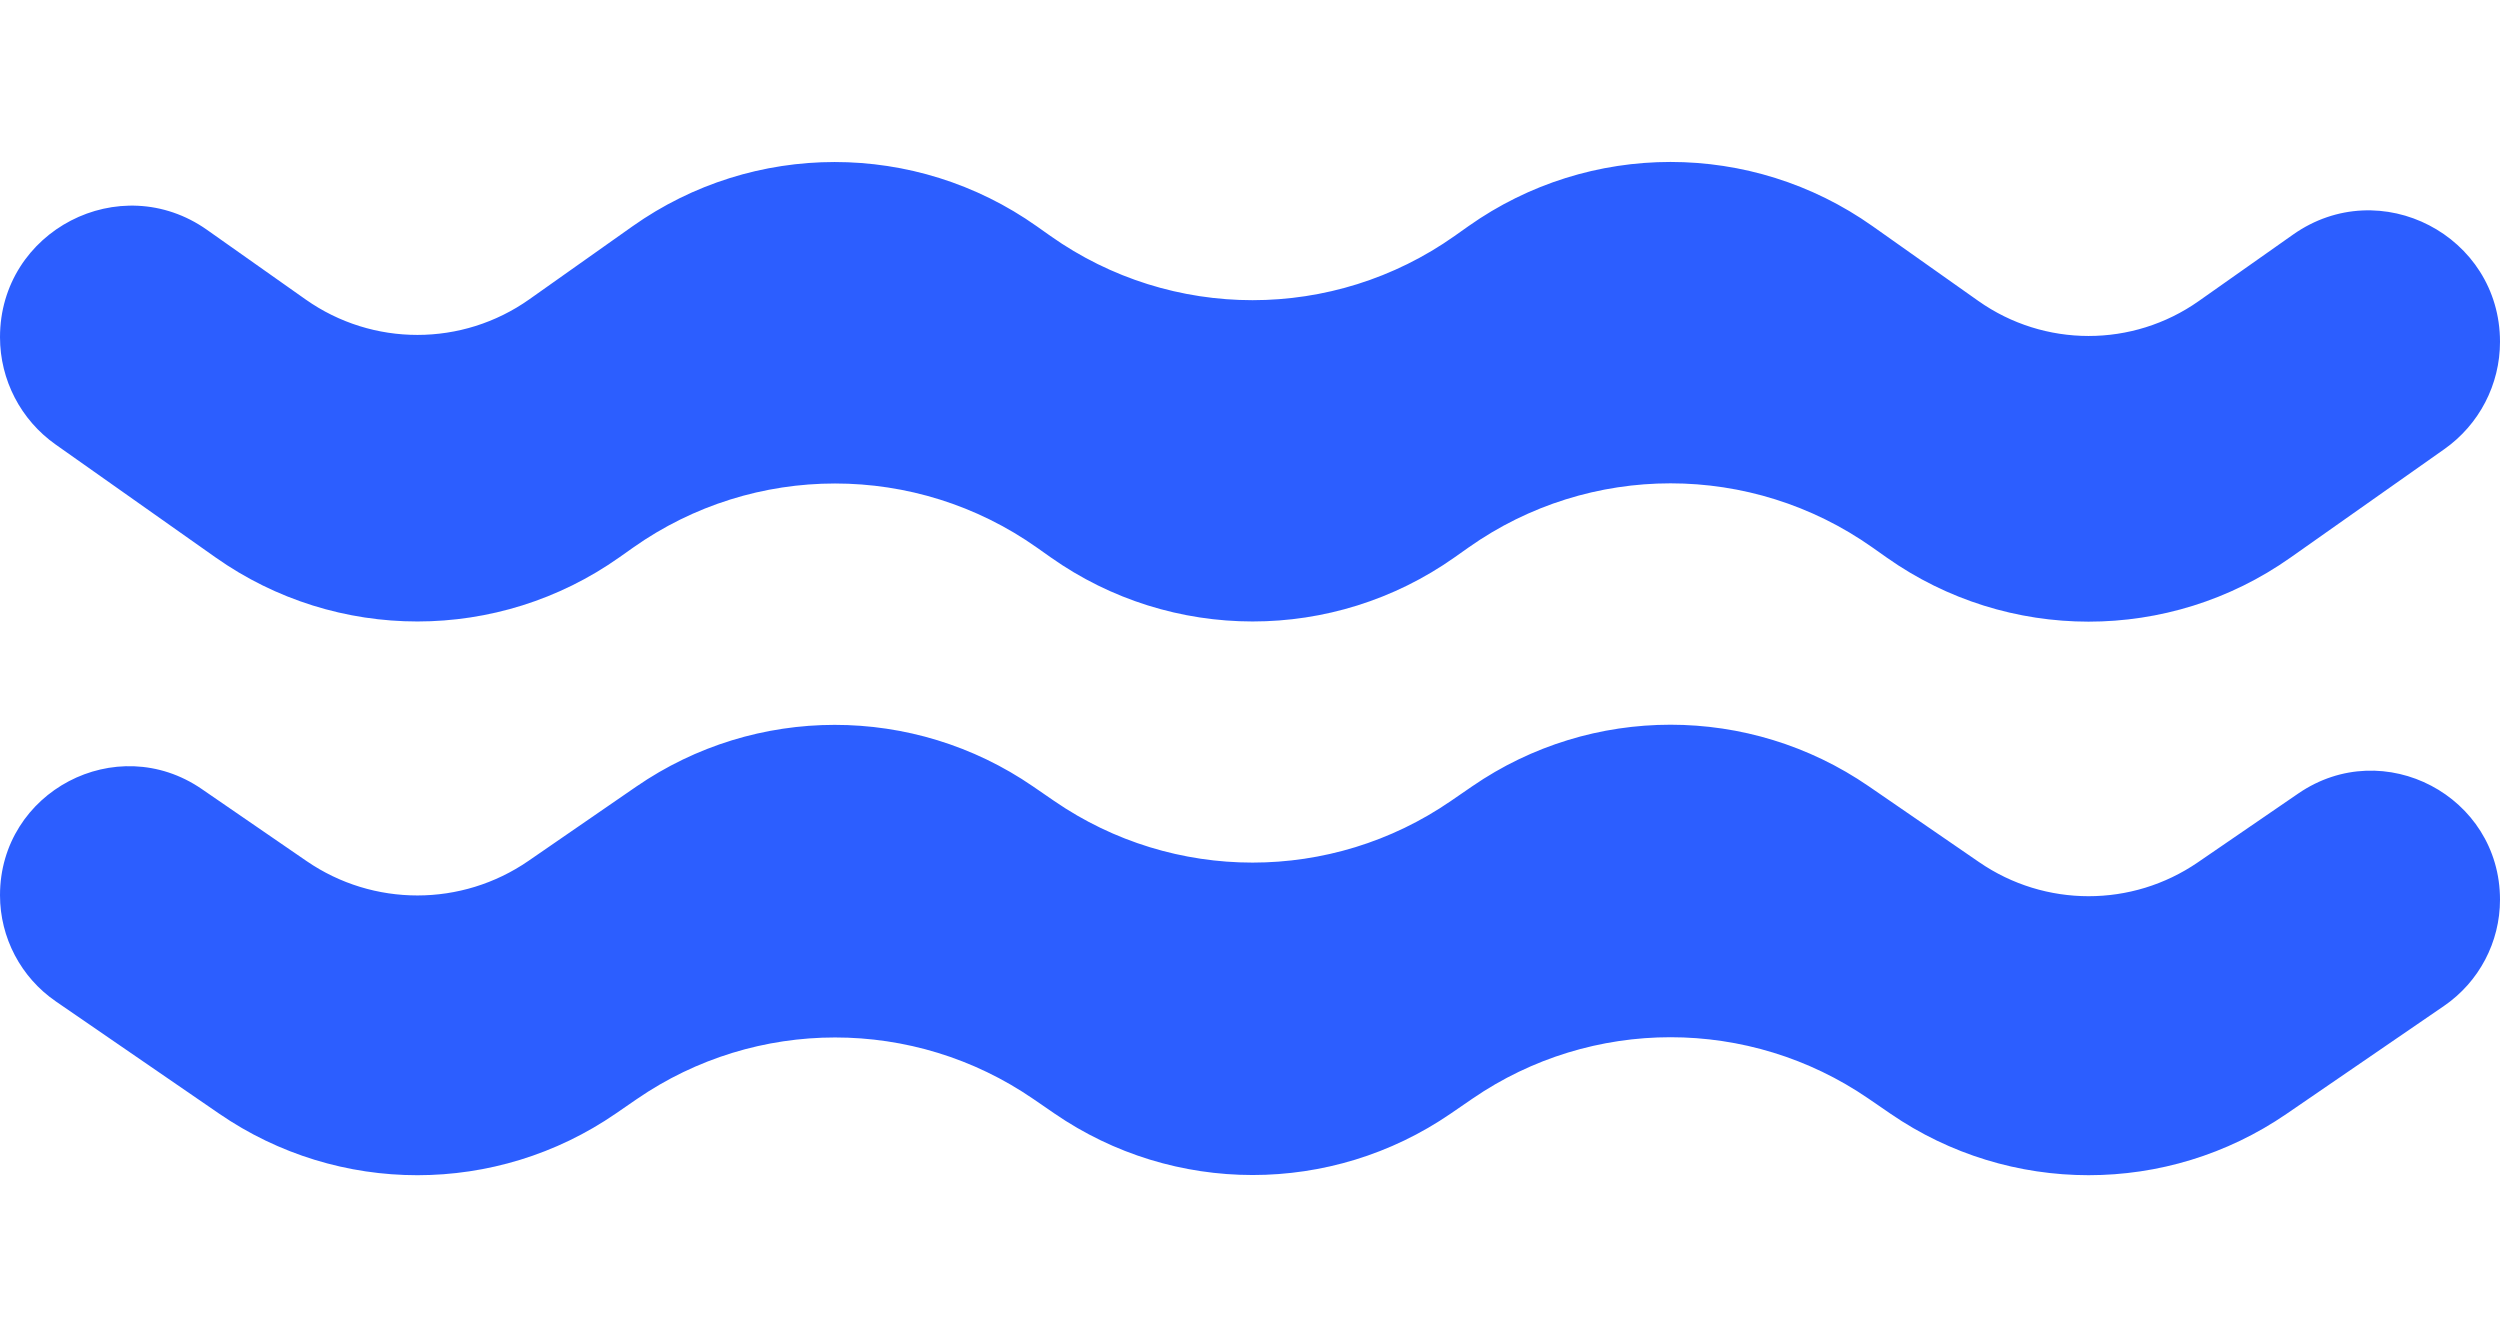
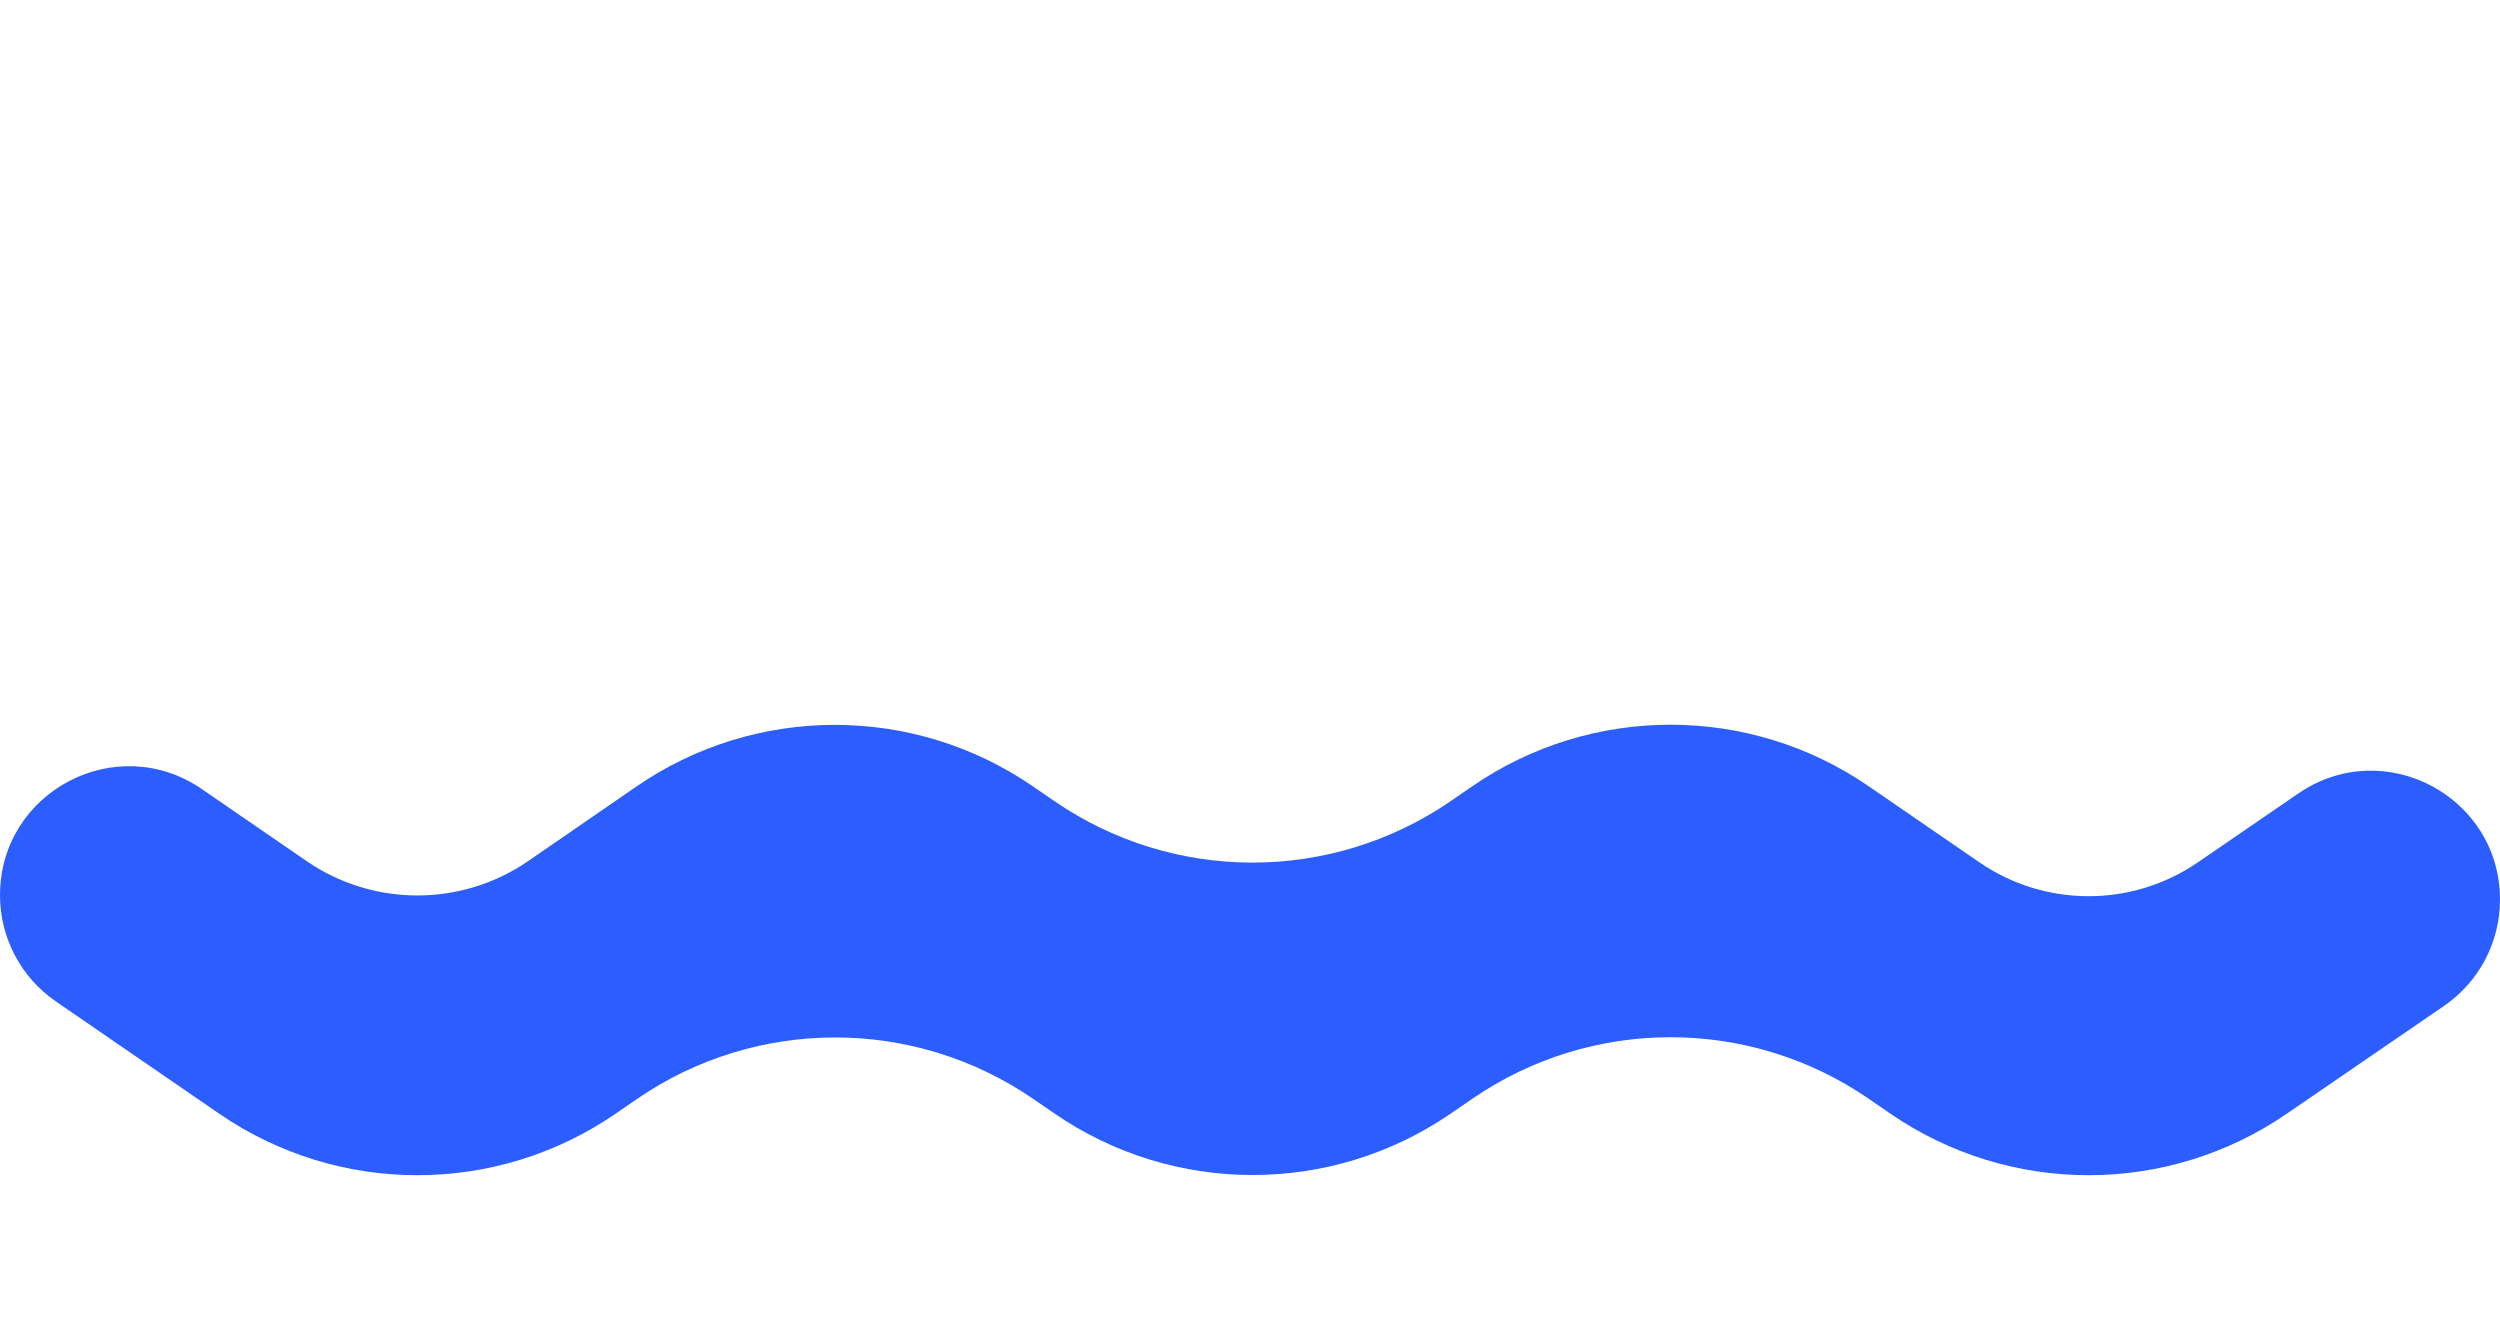
<svg xmlns="http://www.w3.org/2000/svg" width="600" height="320" viewBox="0 0 600 320" fill="none">
  <path d="M527.469 206.973C511.663 217.808 490.817 217.795 475.024 206.939L448.506 188.71C419.843 169.006 382.001 169.006 353.337 188.71L348.193 192.247C319.529 211.95 281.687 211.95 253.024 192.247L247.932 188.746C219.242 169.025 181.361 169.044 152.692 188.795L126.817 206.621C110.788 217.664 89.609 217.675 73.569 206.65L48.437 189.376C27.92 175.274 0 189.963 0 214.859C0 225.042 5.014 234.573 13.406 240.342L52.593 267.276C81.269 286.986 119.129 286.976 147.794 267.249L152.814 263.794C181.479 244.068 219.339 244.057 248.015 263.767L253.054 267.231C281.702 286.922 319.521 286.932 348.18 267.255L353.377 263.687C382.022 244.019 419.821 244.019 448.467 263.687L453.726 267.298C482.354 286.953 520.125 286.967 548.767 267.332L586.566 241.42C594.974 235.656 600 226.117 600 215.923C600 191.051 572.122 176.362 551.607 190.425L527.469 206.973Z" fill="#2C5EFF" />
-   <path d="M527.701 72.255C511.835 83.441 490.645 83.427 474.793 72.221L449.41 54.277C420.349 33.733 381.495 33.733 352.433 54.277L349.097 56.636C320.035 77.18 281.181 77.18 252.12 56.636L248.808 54.294C219.734 33.742 180.862 33.751 151.798 54.317L127.041 71.836C110.955 83.219 89.442 83.231 73.344 71.865L49.702 55.175C28.822 40.434 0 55.367 0 80.926C0 91.168 4.976 100.771 13.342 106.678L51.727 133.777C80.785 154.291 119.613 154.28 148.659 133.749L151.92 131.444C180.981 110.903 219.831 110.903 248.891 131.444L252.15 133.748C281.197 154.279 320.027 154.289 349.085 133.773L352.472 131.381C381.517 110.874 420.327 110.874 449.371 131.381L452.823 133.818C481.849 154.312 520.631 154.326 549.672 133.853L586.649 107.785C595.02 101.884 600 92.281 600 82.038C600 56.504 571.216 41.578 550.347 56.291L527.701 72.255Z" fill="#2C5EFF" />
</svg>